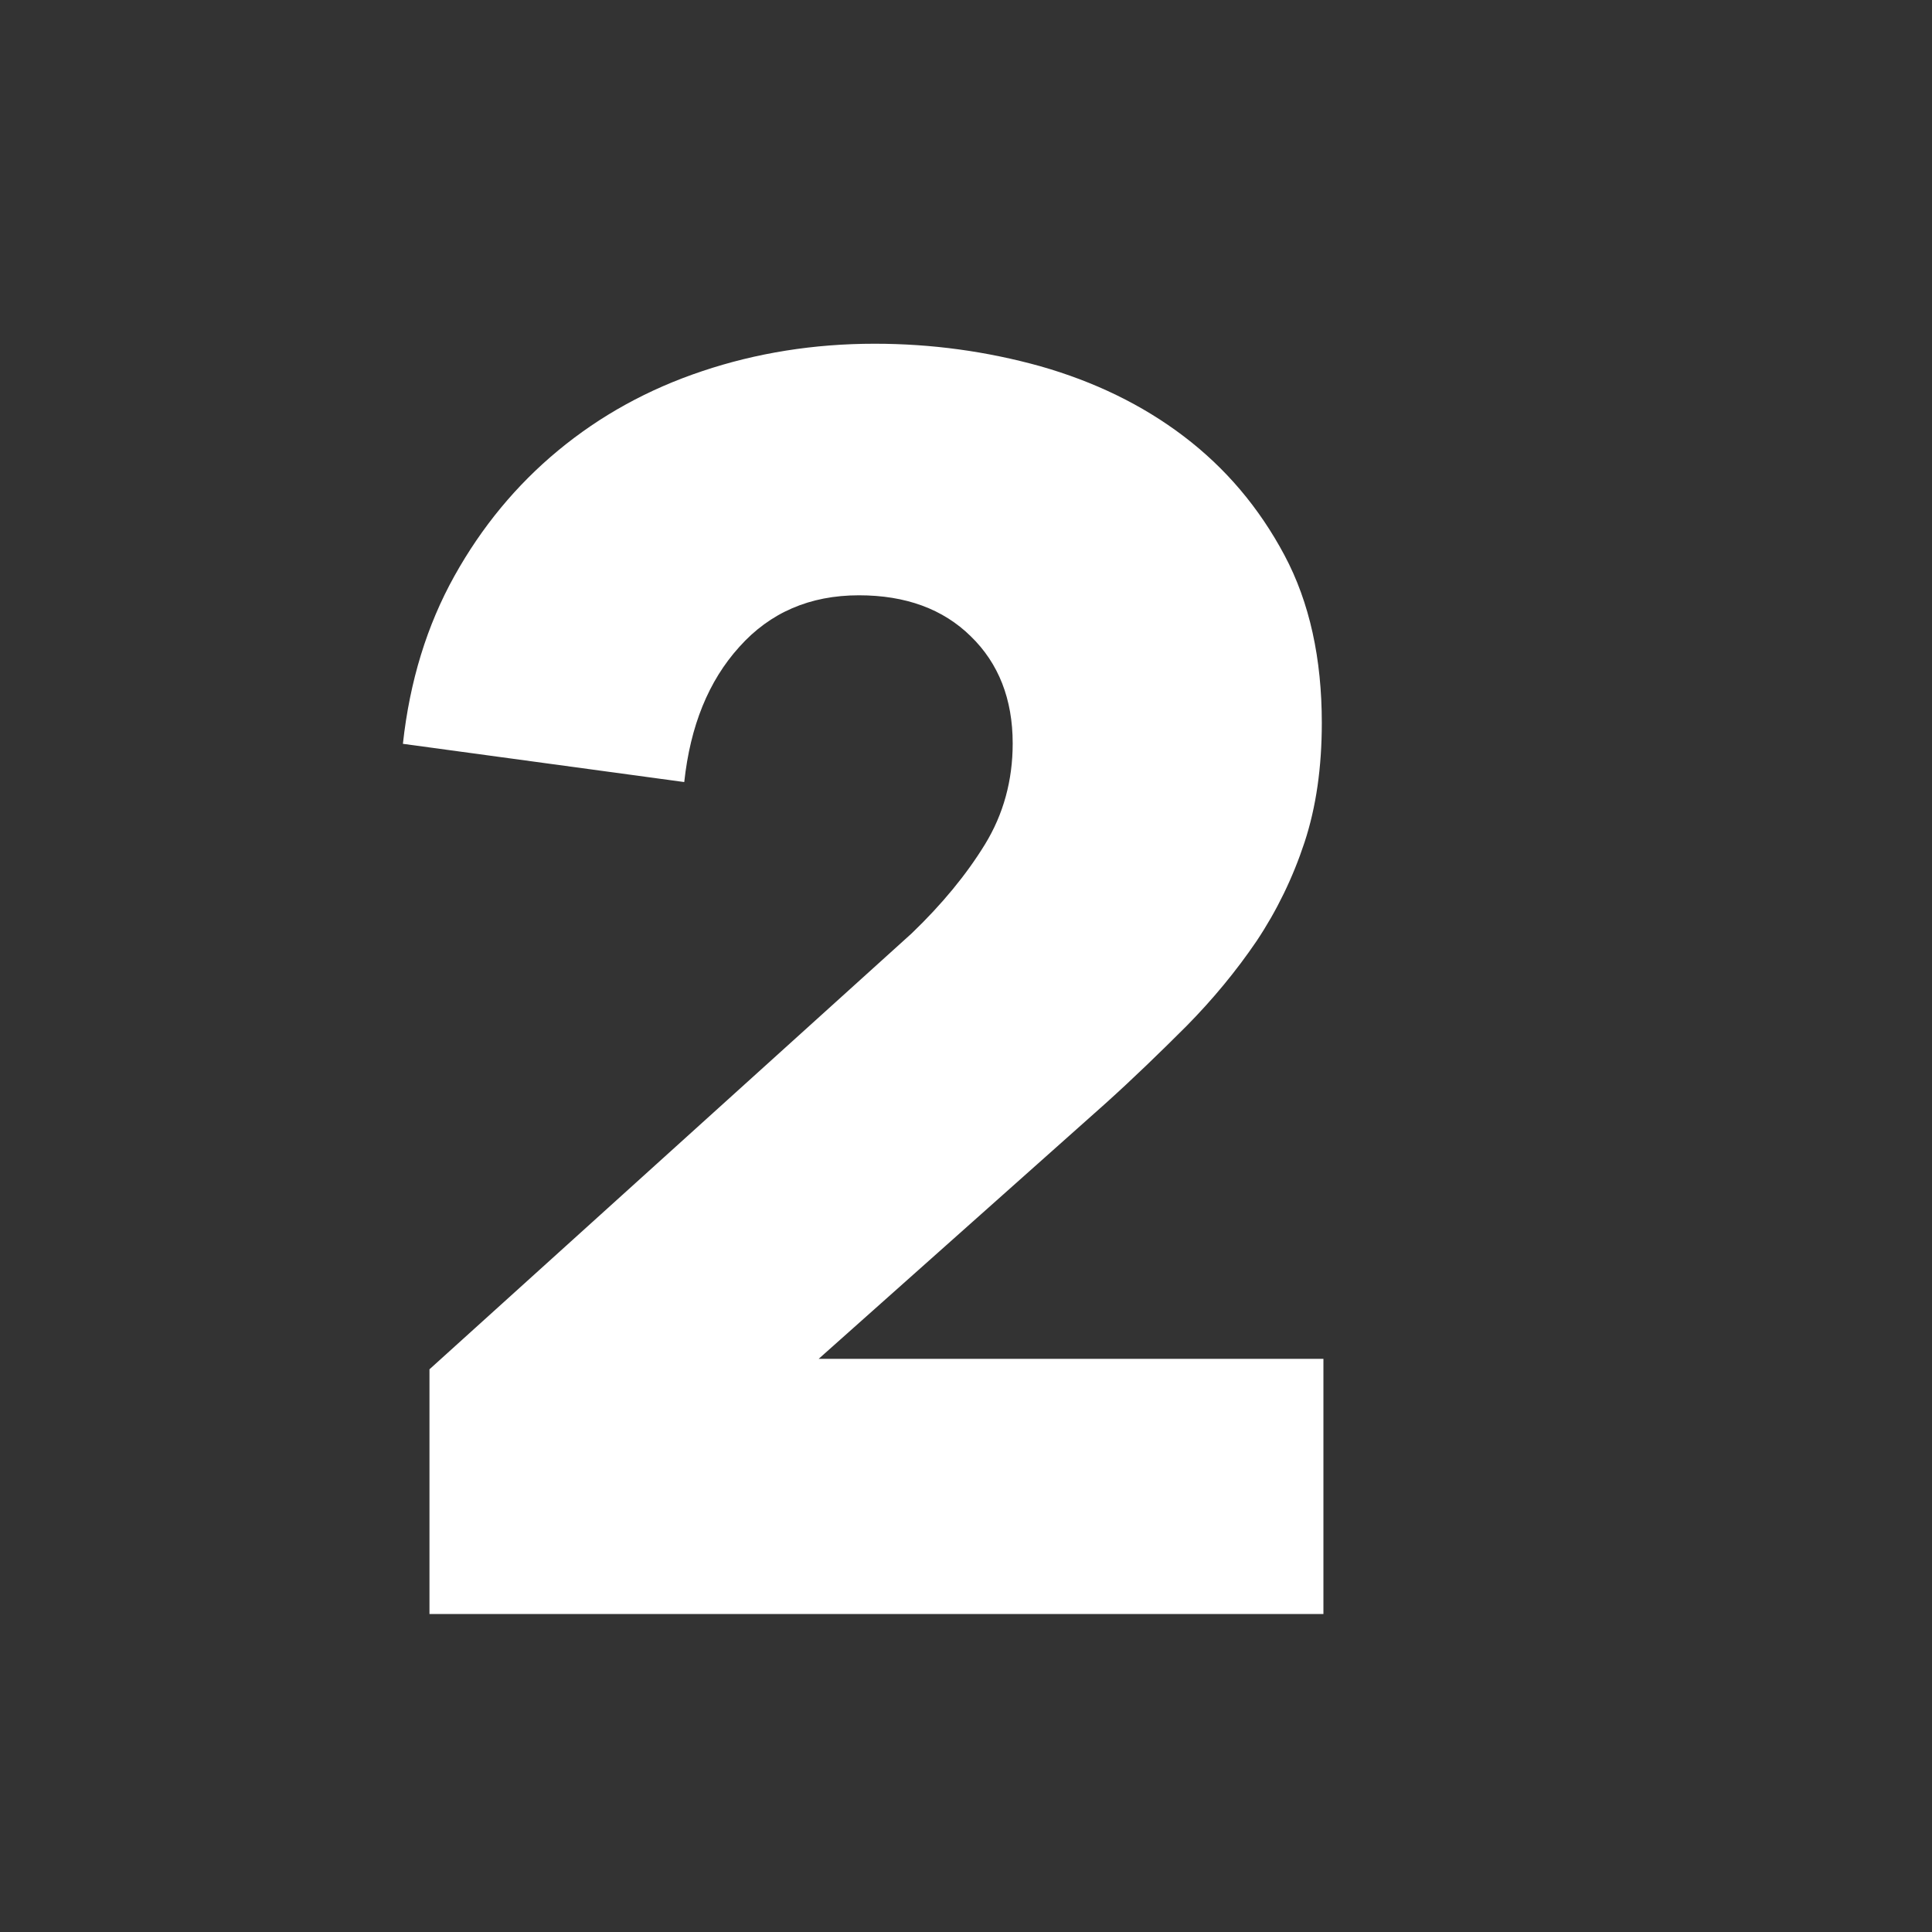
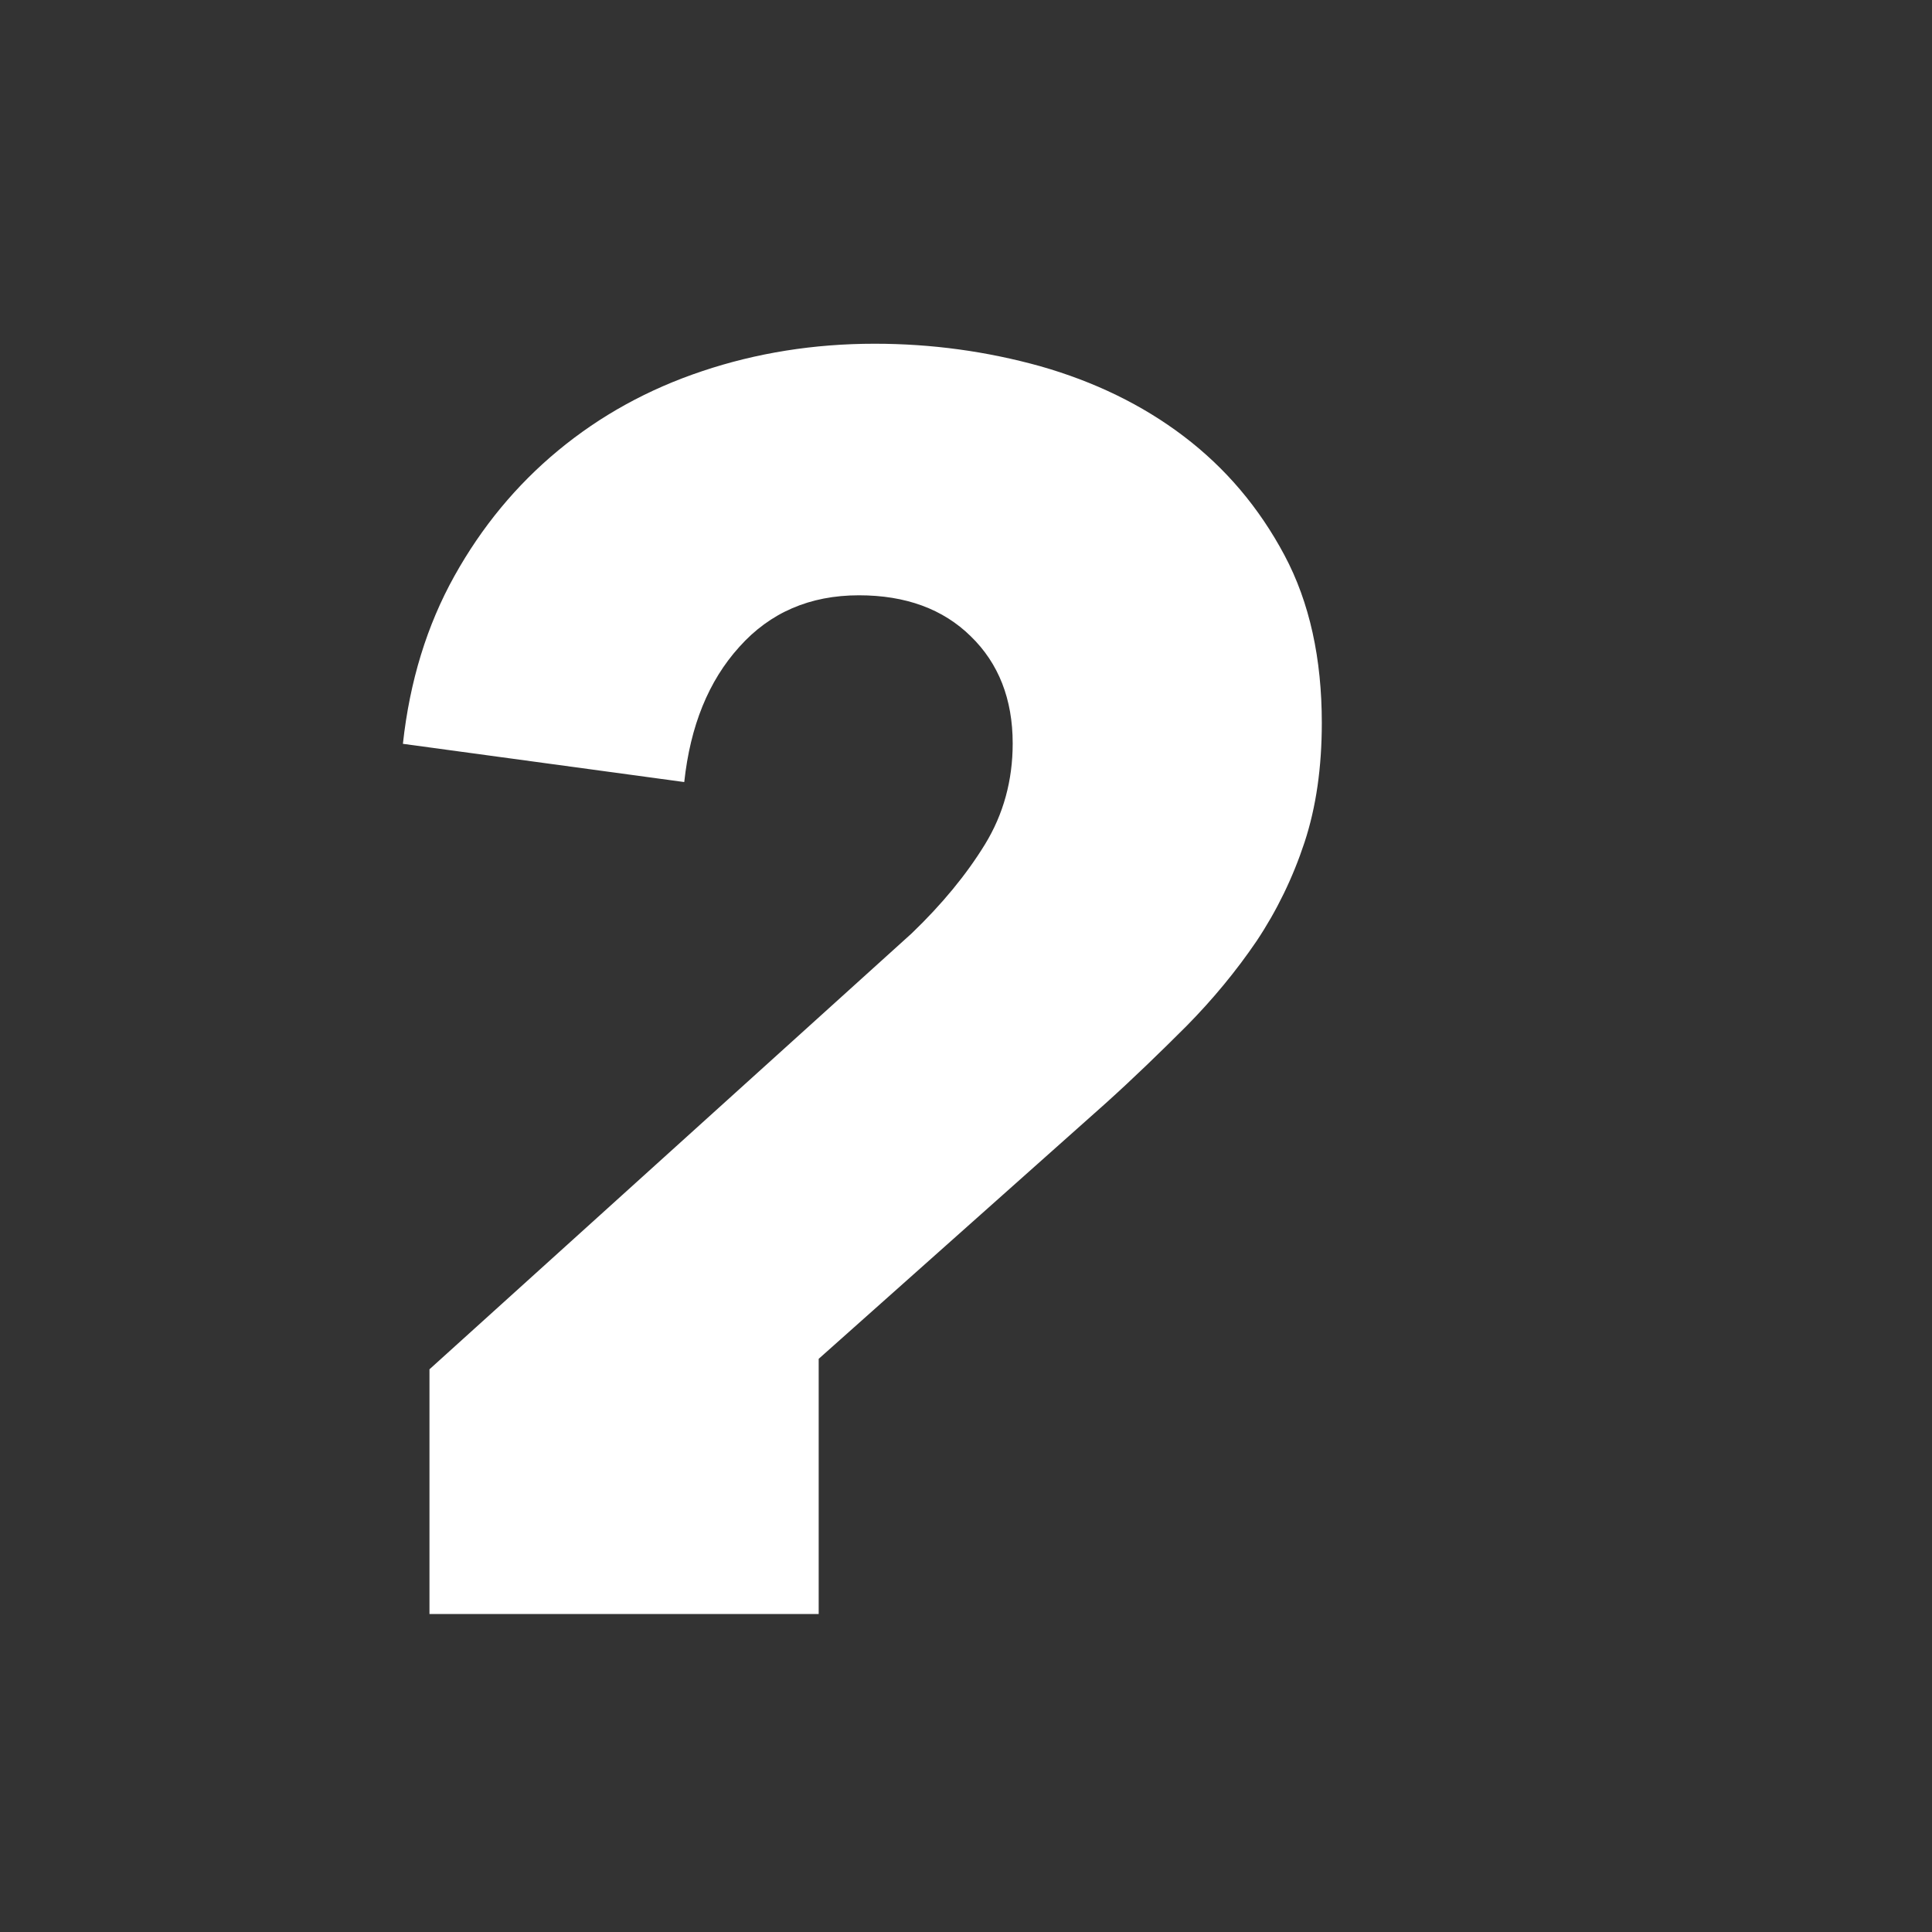
<svg xmlns="http://www.w3.org/2000/svg" id="_レイヤー_1" data-name="レイヤー 1" width="48" height="48" viewBox="0 0 48 48">
  <rect x="0" y="0" width="48" height="48" fill="#333333" stroke="none" />
  <defs>
    <style>
      .cls-1 {
        fill: none;
      }

      .cls-1, .cls-2 {
        stroke-width: 0px;
      }

      .cls-2 {
        fill: #fff;
      }
    </style>
  </defs>
-   <rect class="cls-1" width="48" height="48" />
-   <path class="cls-2" d="M10.67,40.09v-6.07l11.98-10.83c.75-.72,1.36-1.46,1.82-2.21.46-.75.69-1.59.69-2.51,0-1.1-.35-1.99-1.04-2.66-.69-.68-1.62-1.02-2.78-1.02-1.22,0-2.21.43-2.97,1.28-.77.85-1.22,1.97-1.37,3.36l-6.99-.95c.17-1.56.6-2.95,1.28-4.17.68-1.22,1.54-2.26,2.58-3.12s2.23-1.52,3.58-1.97c1.34-.45,2.77-.68,4.28-.68,1.42,0,2.79.19,4.12.56,1.33.38,2.52.95,3.56,1.74s1.87,1.77,2.5,2.95.93,2.58.93,4.17c0,1.1-.14,2.09-.43,2.97-.29.88-.69,1.7-1.19,2.45-.51.75-1.09,1.45-1.74,2.11-.65.65-1.32,1.3-2.02,1.93l-7.12,6.34h12.54v6.34H10.67Z" />
+   <path class="cls-2" d="M10.67,40.09v-6.07l11.98-10.83c.75-.72,1.36-1.46,1.82-2.21.46-.75.69-1.59.69-2.51,0-1.1-.35-1.99-1.04-2.66-.69-.68-1.62-1.02-2.78-1.02-1.22,0-2.21.43-2.97,1.28-.77.85-1.22,1.97-1.37,3.36l-6.99-.95c.17-1.56.6-2.95,1.28-4.17.68-1.22,1.54-2.26,2.58-3.12s2.23-1.52,3.58-1.97c1.34-.45,2.77-.68,4.28-.68,1.42,0,2.79.19,4.12.56,1.33.38,2.52.95,3.56,1.74s1.87,1.77,2.5,2.95.93,2.58.93,4.17c0,1.1-.14,2.09-.43,2.97-.29.88-.69,1.7-1.19,2.45-.51.75-1.09,1.45-1.74,2.11-.65.65-1.32,1.3-2.02,1.93l-7.12,6.34v6.34H10.67Z" />
</svg>